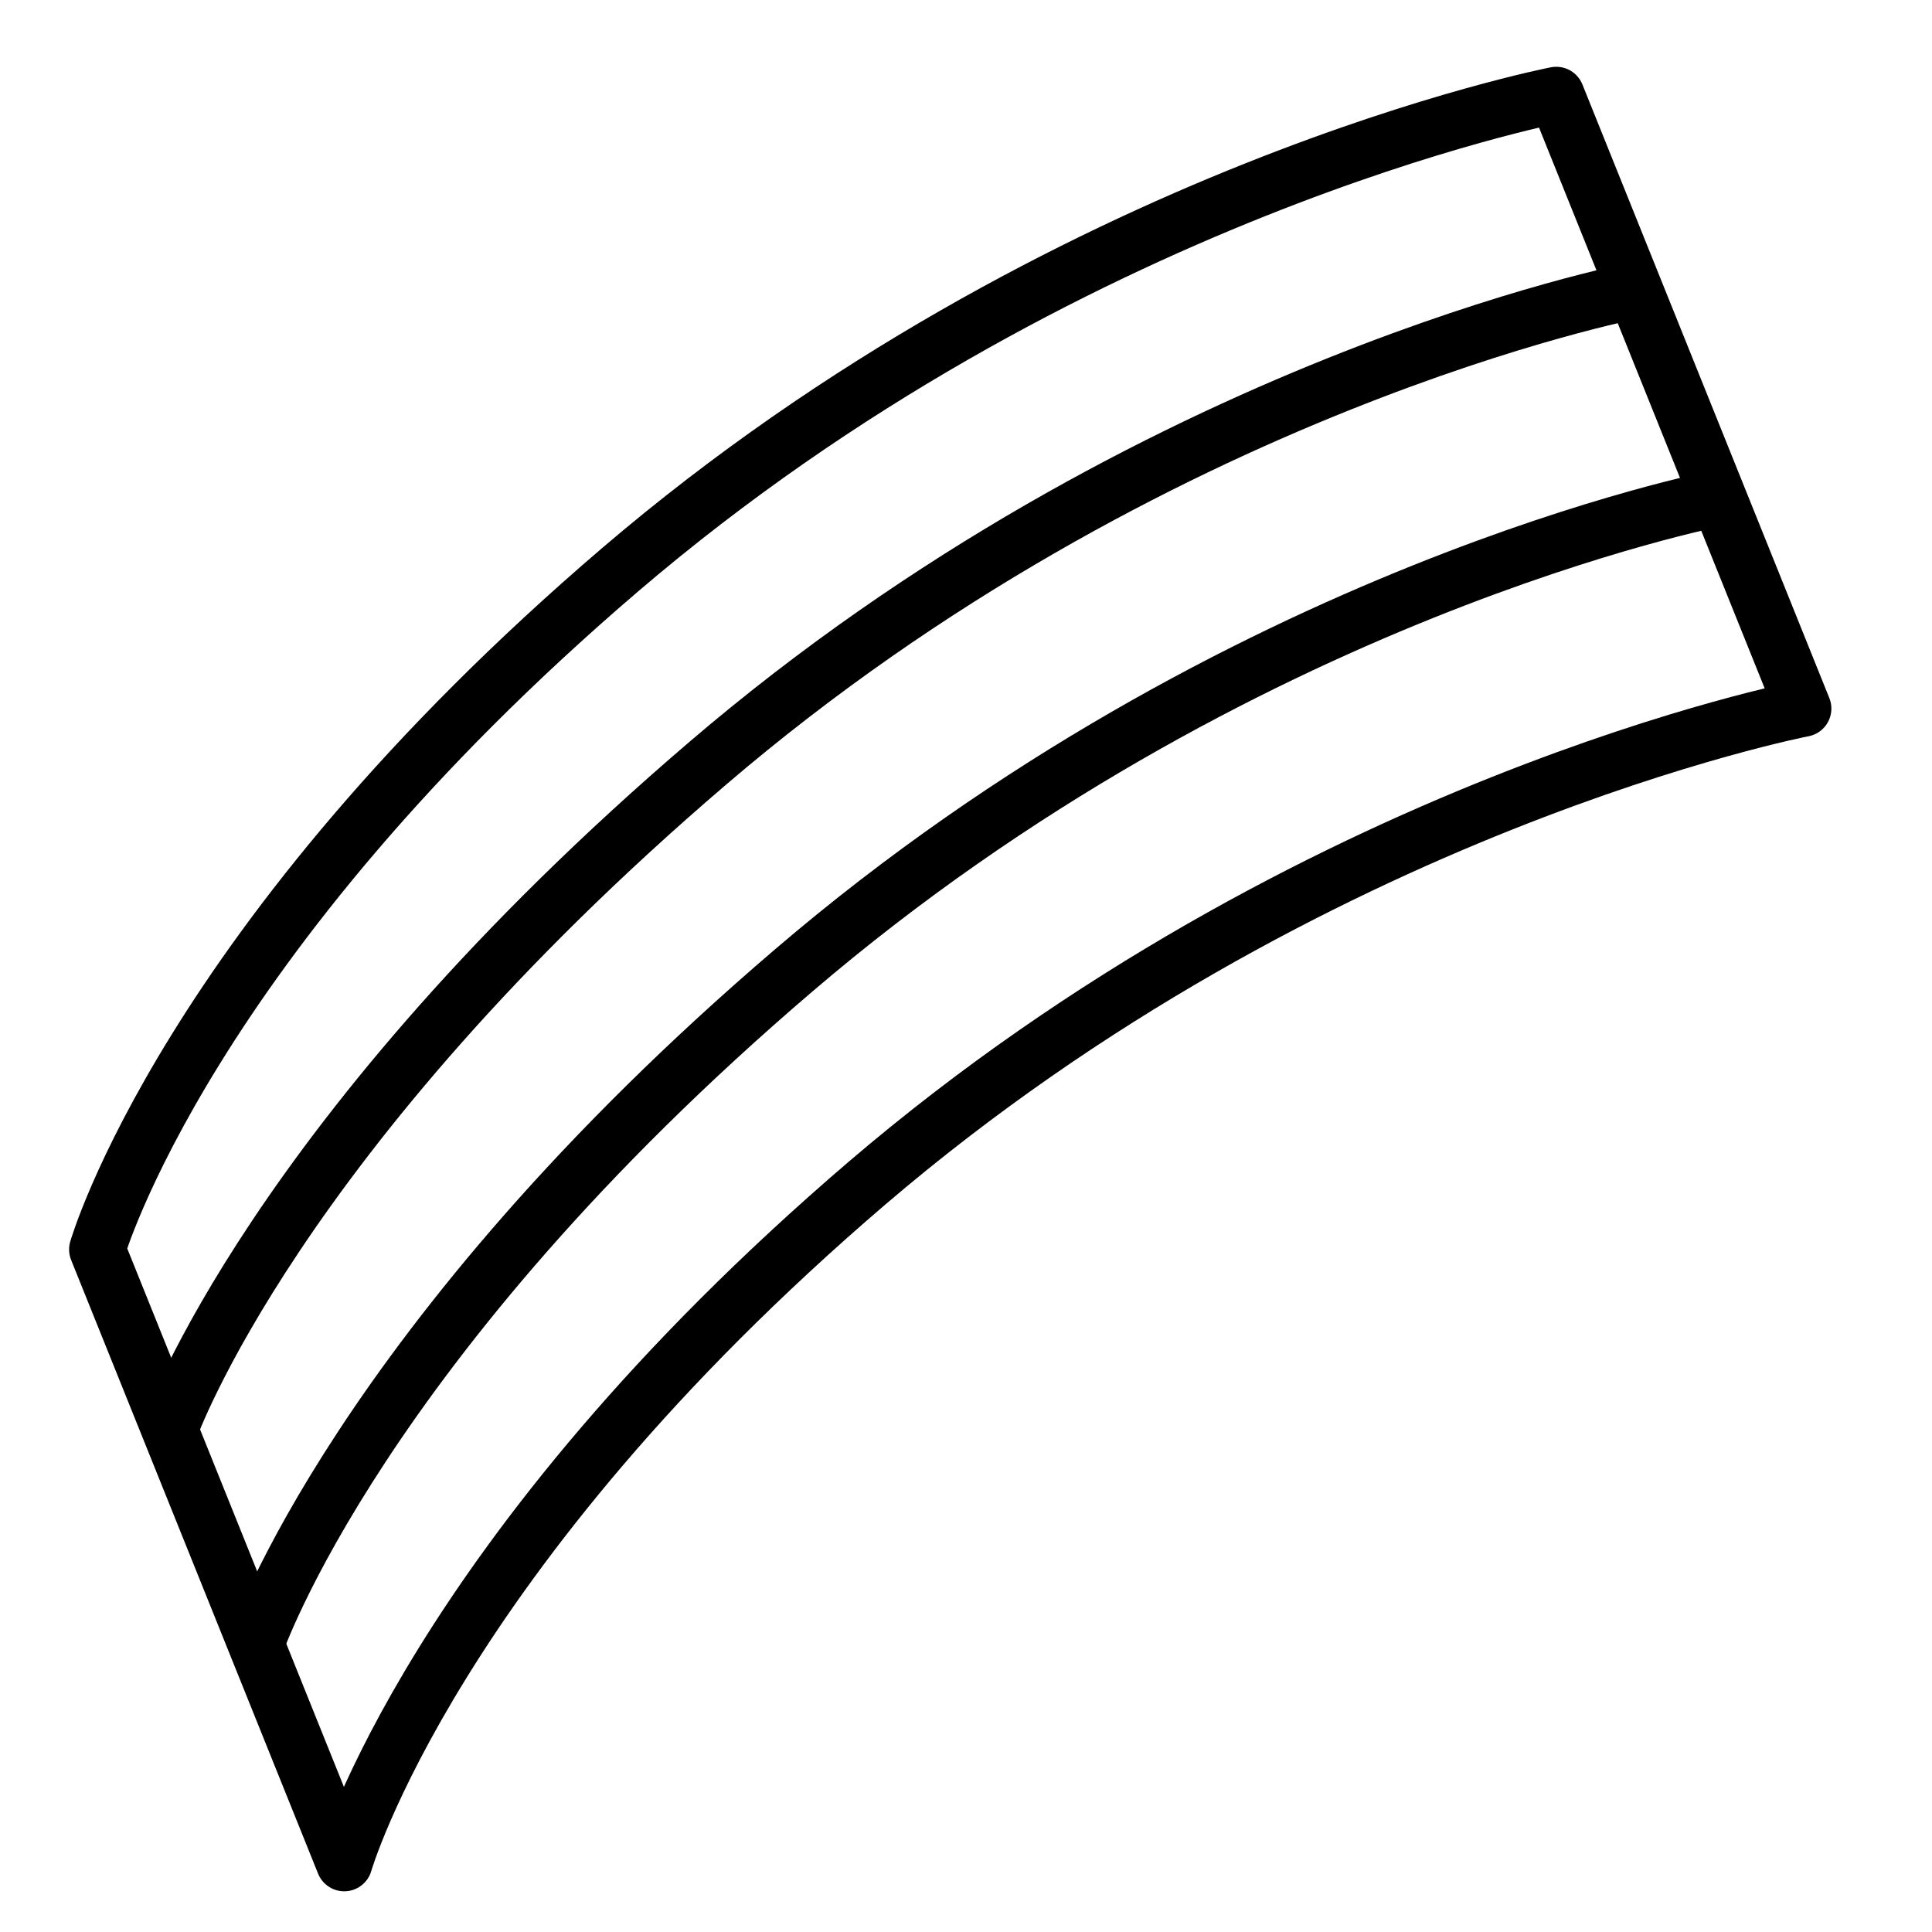
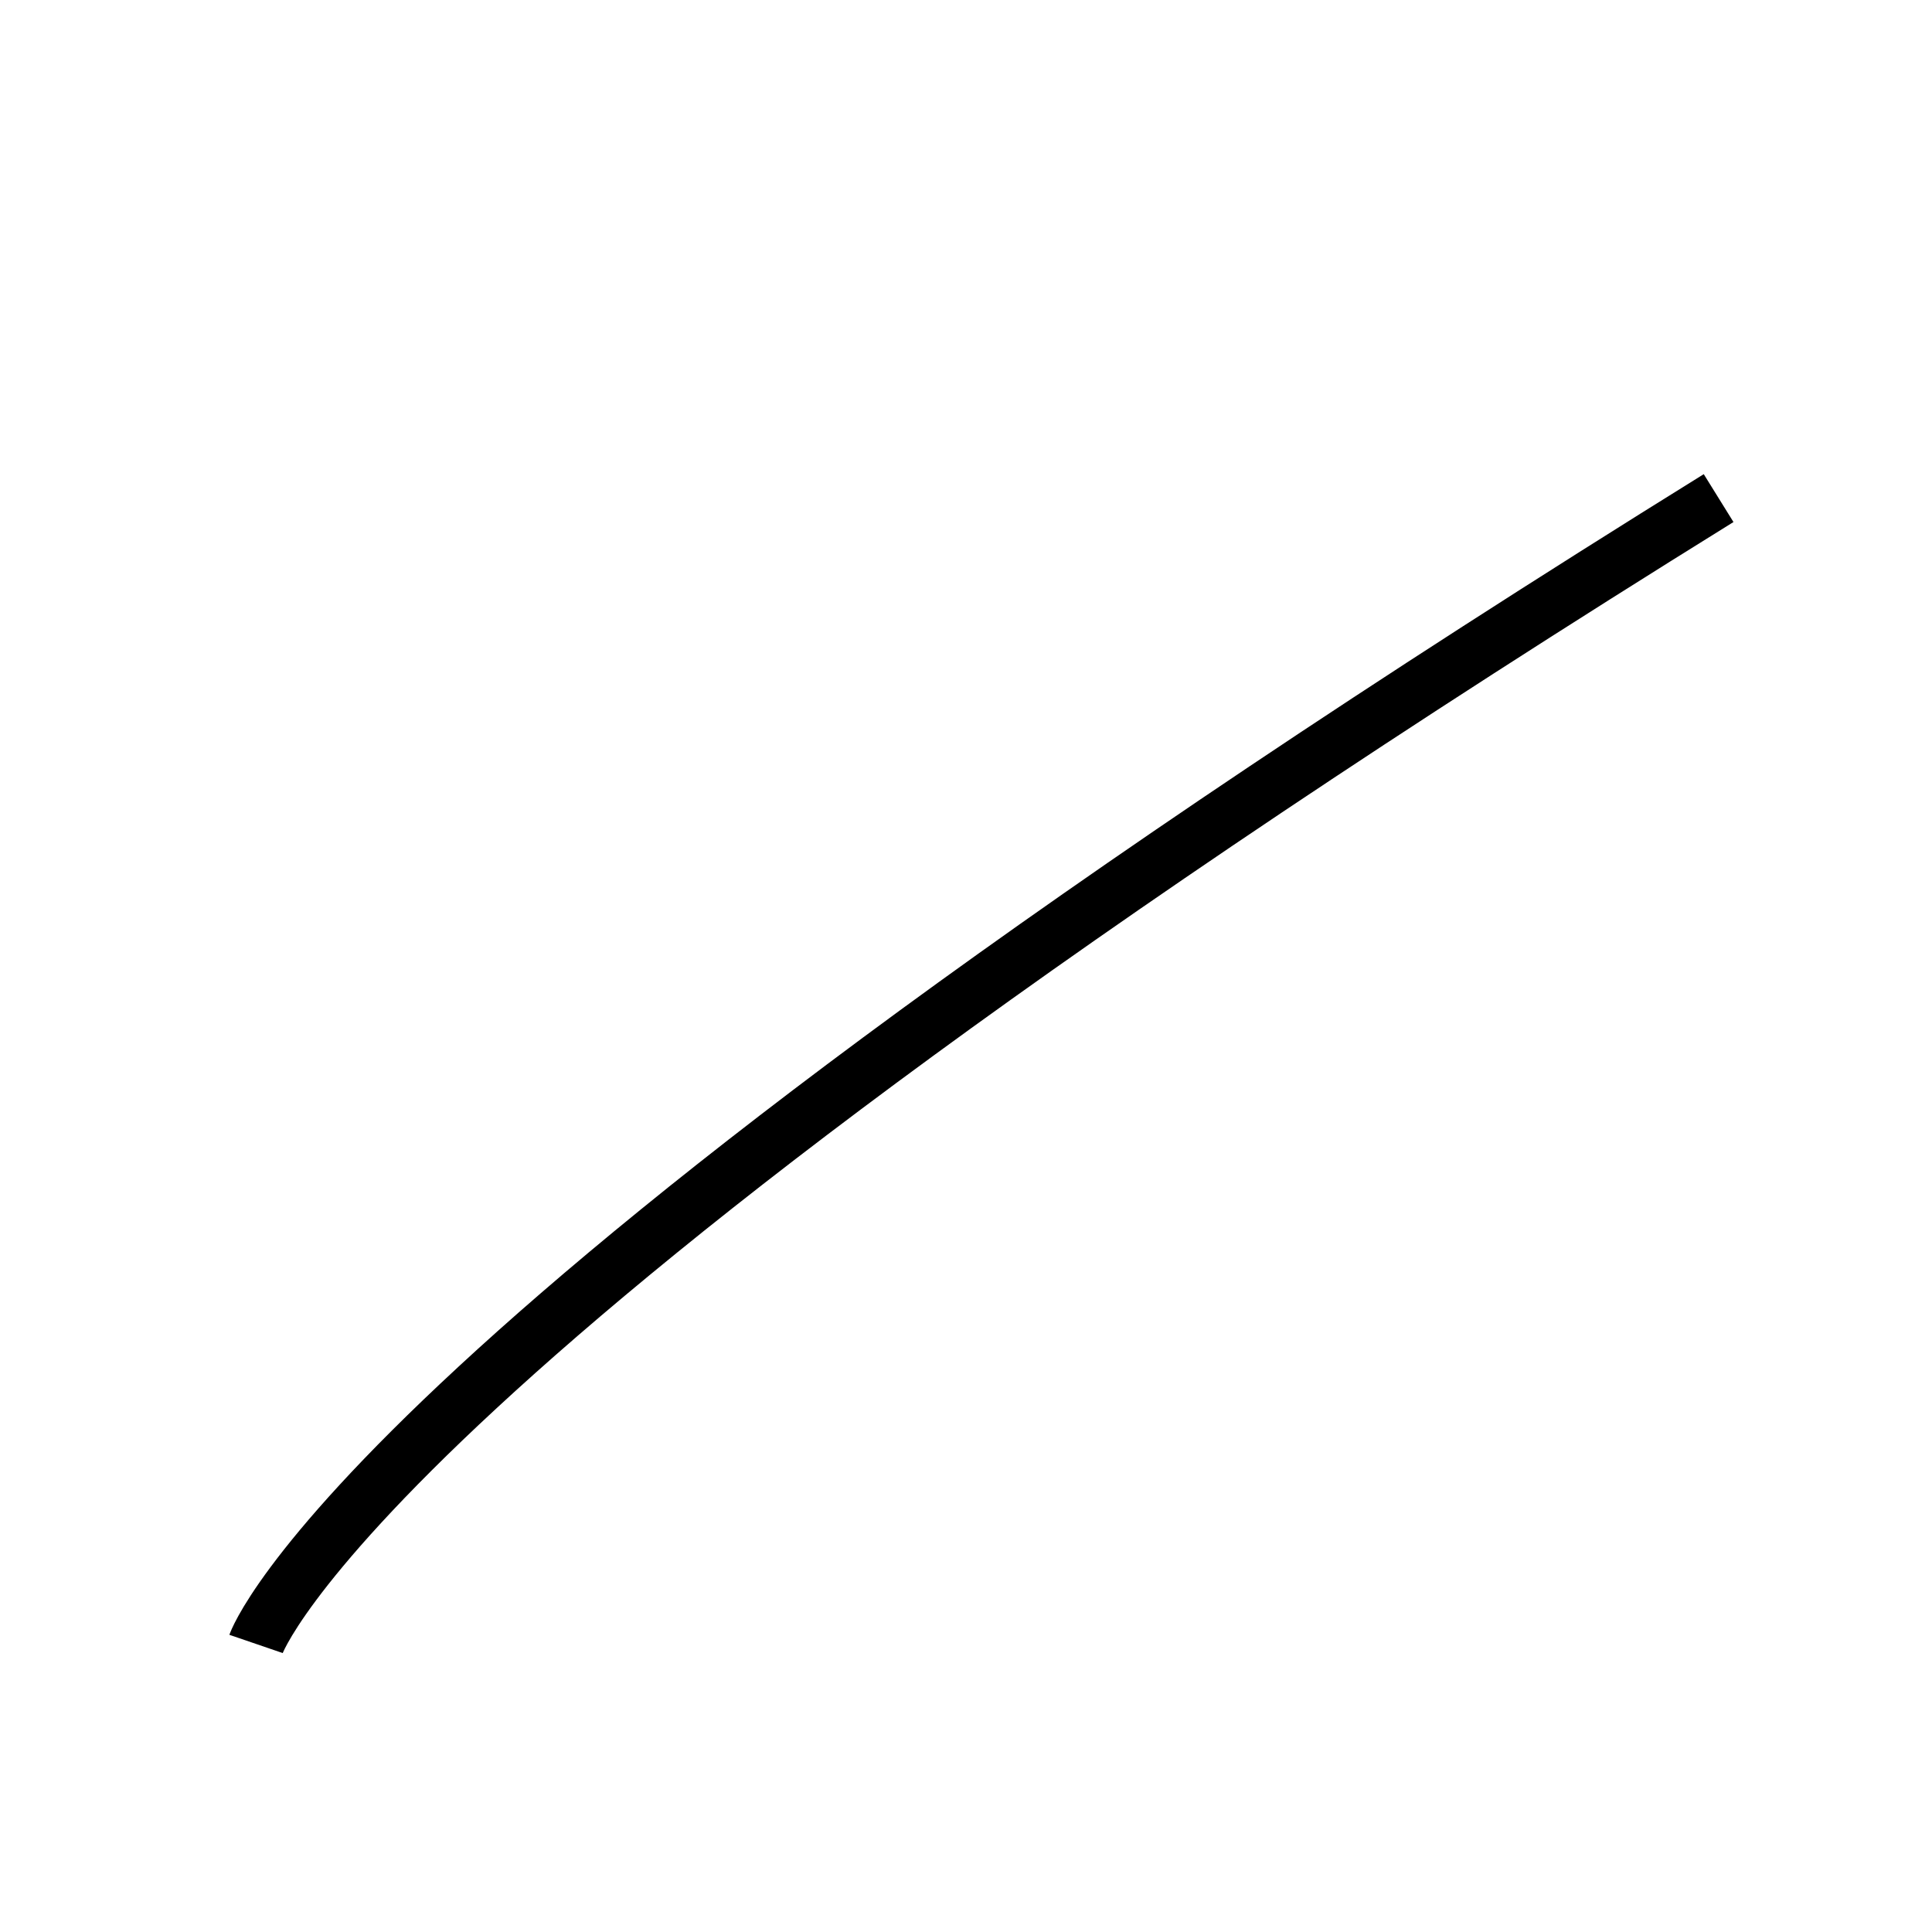
<svg xmlns="http://www.w3.org/2000/svg" width="60" height="60" viewBox="0 0 60 60" fill="none">
-   <path d="M3.021 38.804C3.021 38.804 5.779 29.225 19.265 17.688C33.053 5.901 48.331 2.949 48.331 2.949L56 22.006C56 22.006 40.722 24.948 26.934 36.736C13.448 48.282 10.69 57.861 10.69 57.861L3.021 38.804Z" stroke="black" stroke-width="1.75" stroke-miterlimit="10" stroke-linecap="round" stroke-linejoin="round" />
-   <path d="M53.373 15.469C53.373 15.469 38.438 18.341 24.659 30.129C11.163 41.666 7.952 51.054 7.952 51.054" stroke="black" stroke-width="1.75" stroke-miterlimit="10" stroke-linejoin="round" />
-   <path d="M5.275 44.387C5.275 44.387 8.506 35.23 21.992 23.693C35.77 11.905 50.776 9.023 50.776 9.023" stroke="black" stroke-width="1.75" stroke-miterlimit="10" stroke-linejoin="round" />
+   <path d="M53.373 15.469C11.163 41.666 7.952 51.054 7.952 51.054" stroke="black" stroke-width="1.75" stroke-miterlimit="10" stroke-linejoin="round" />
</svg>